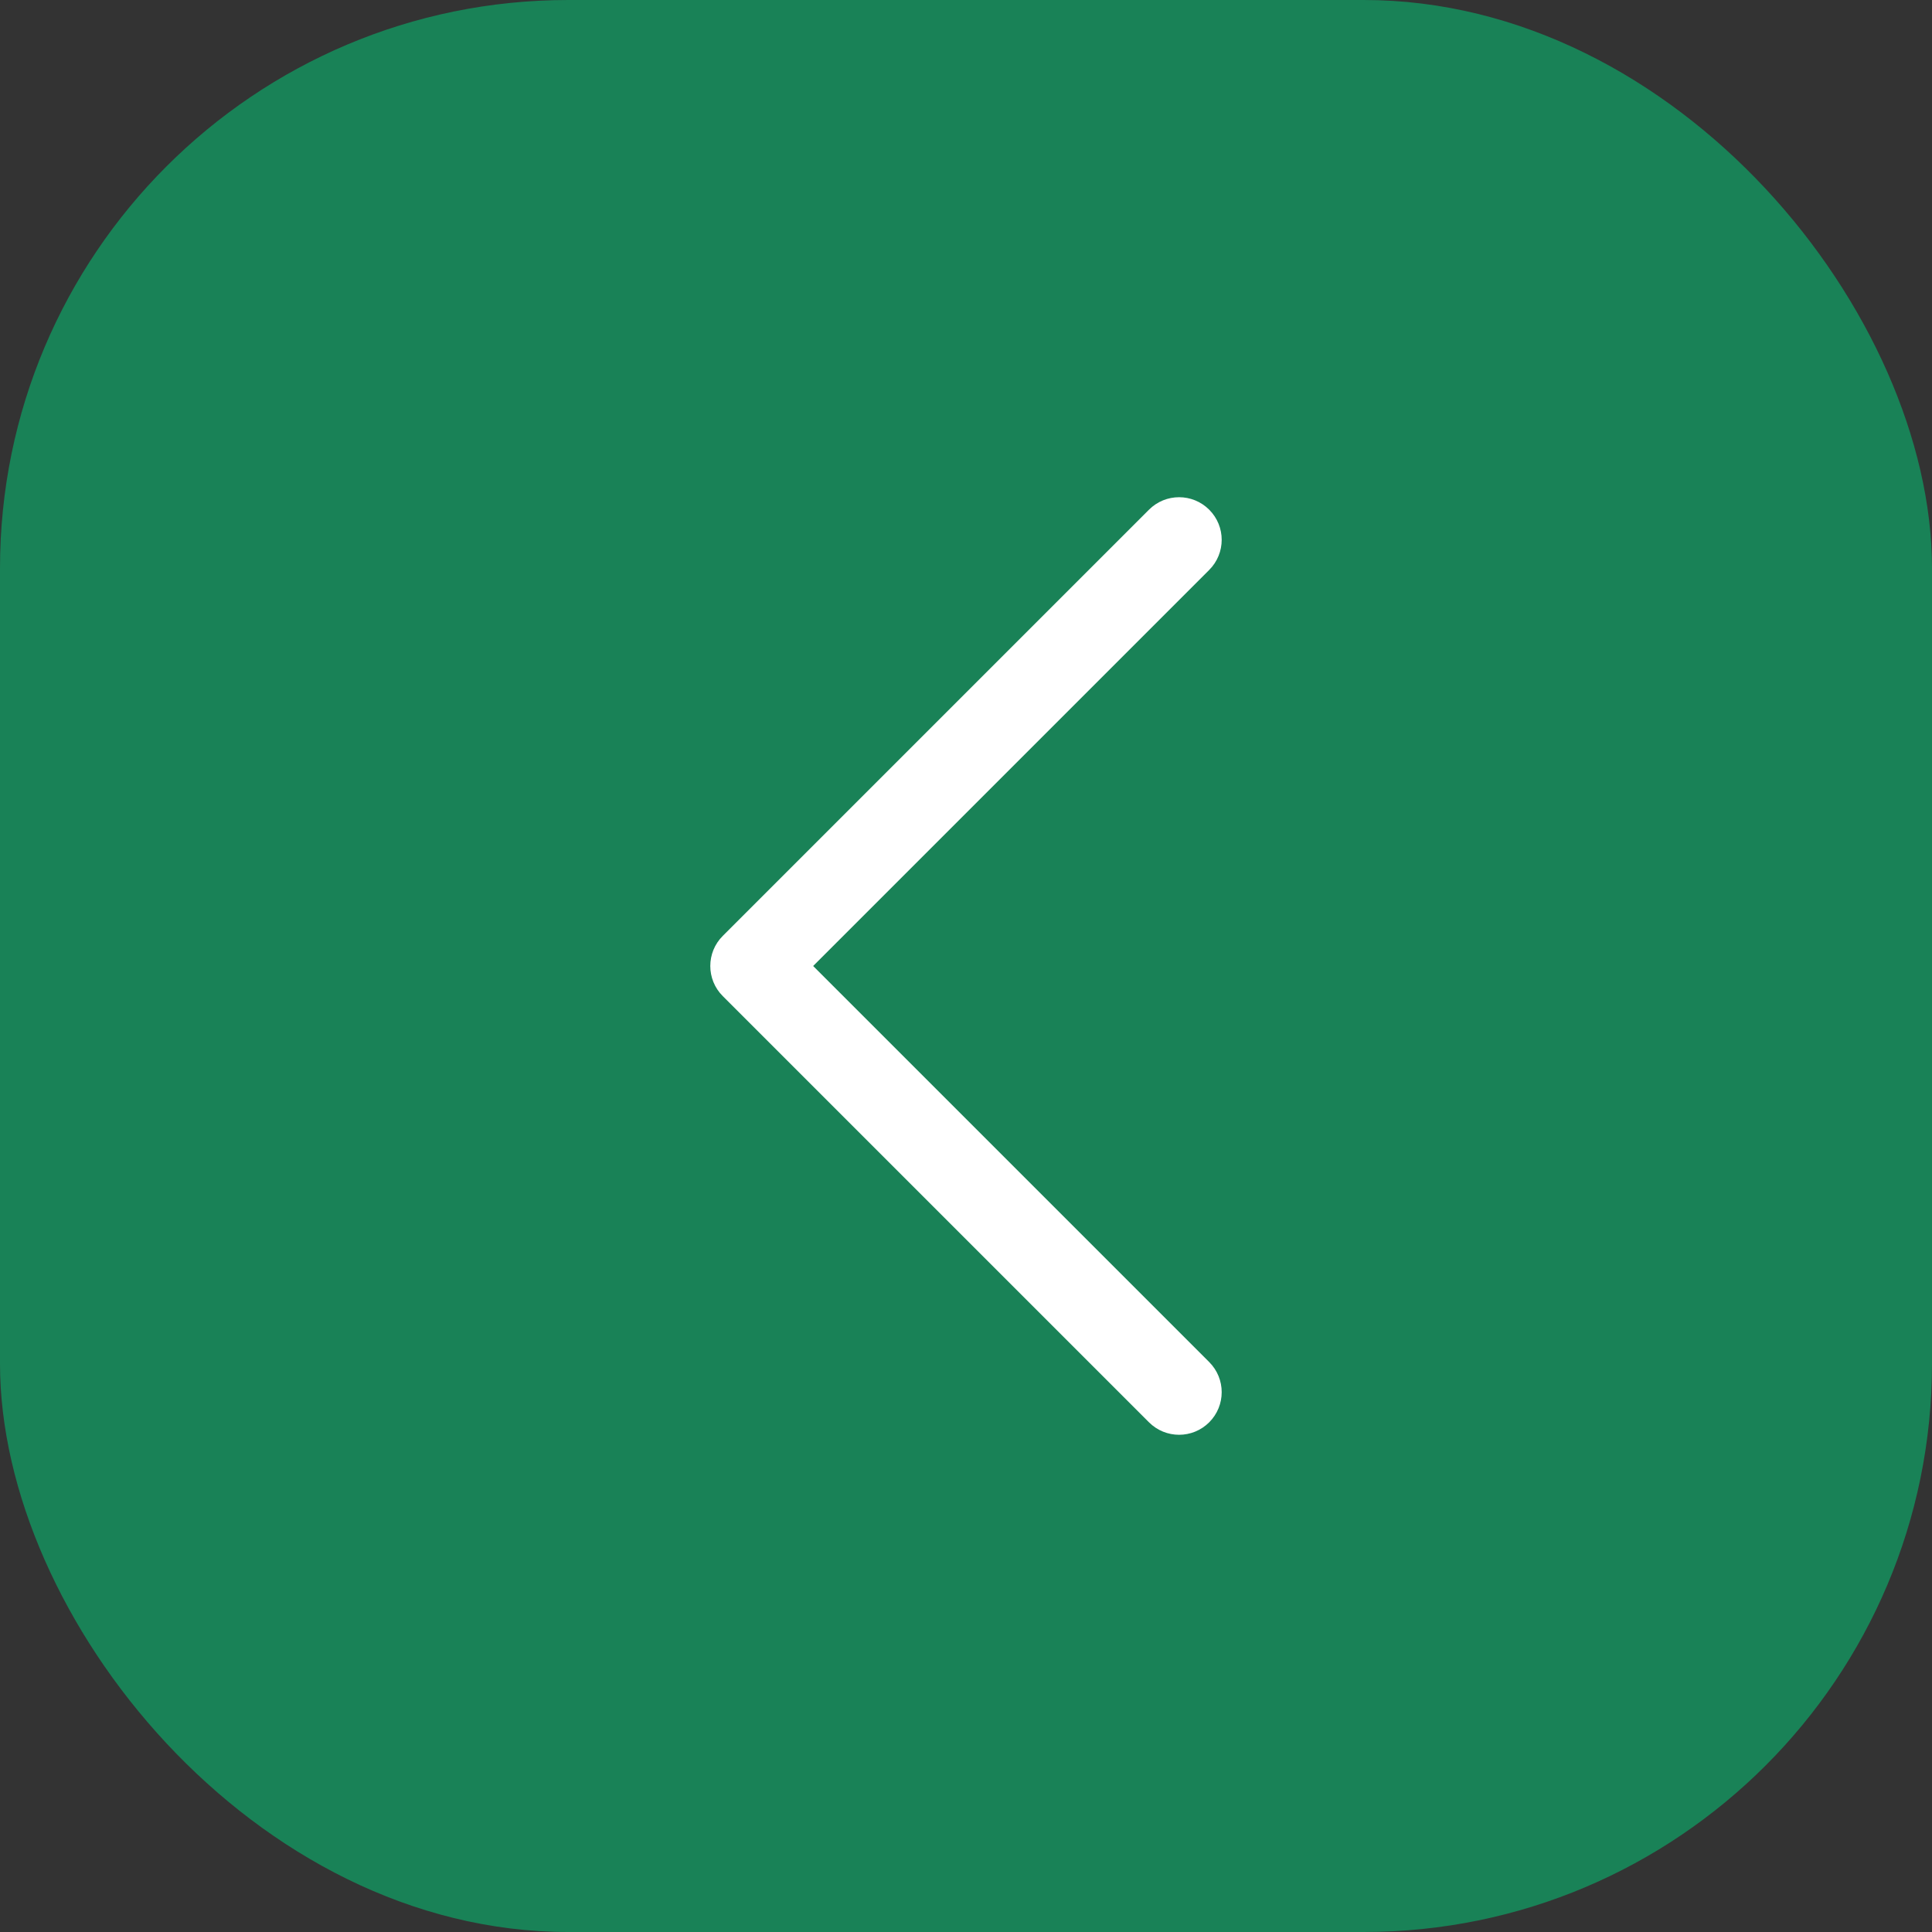
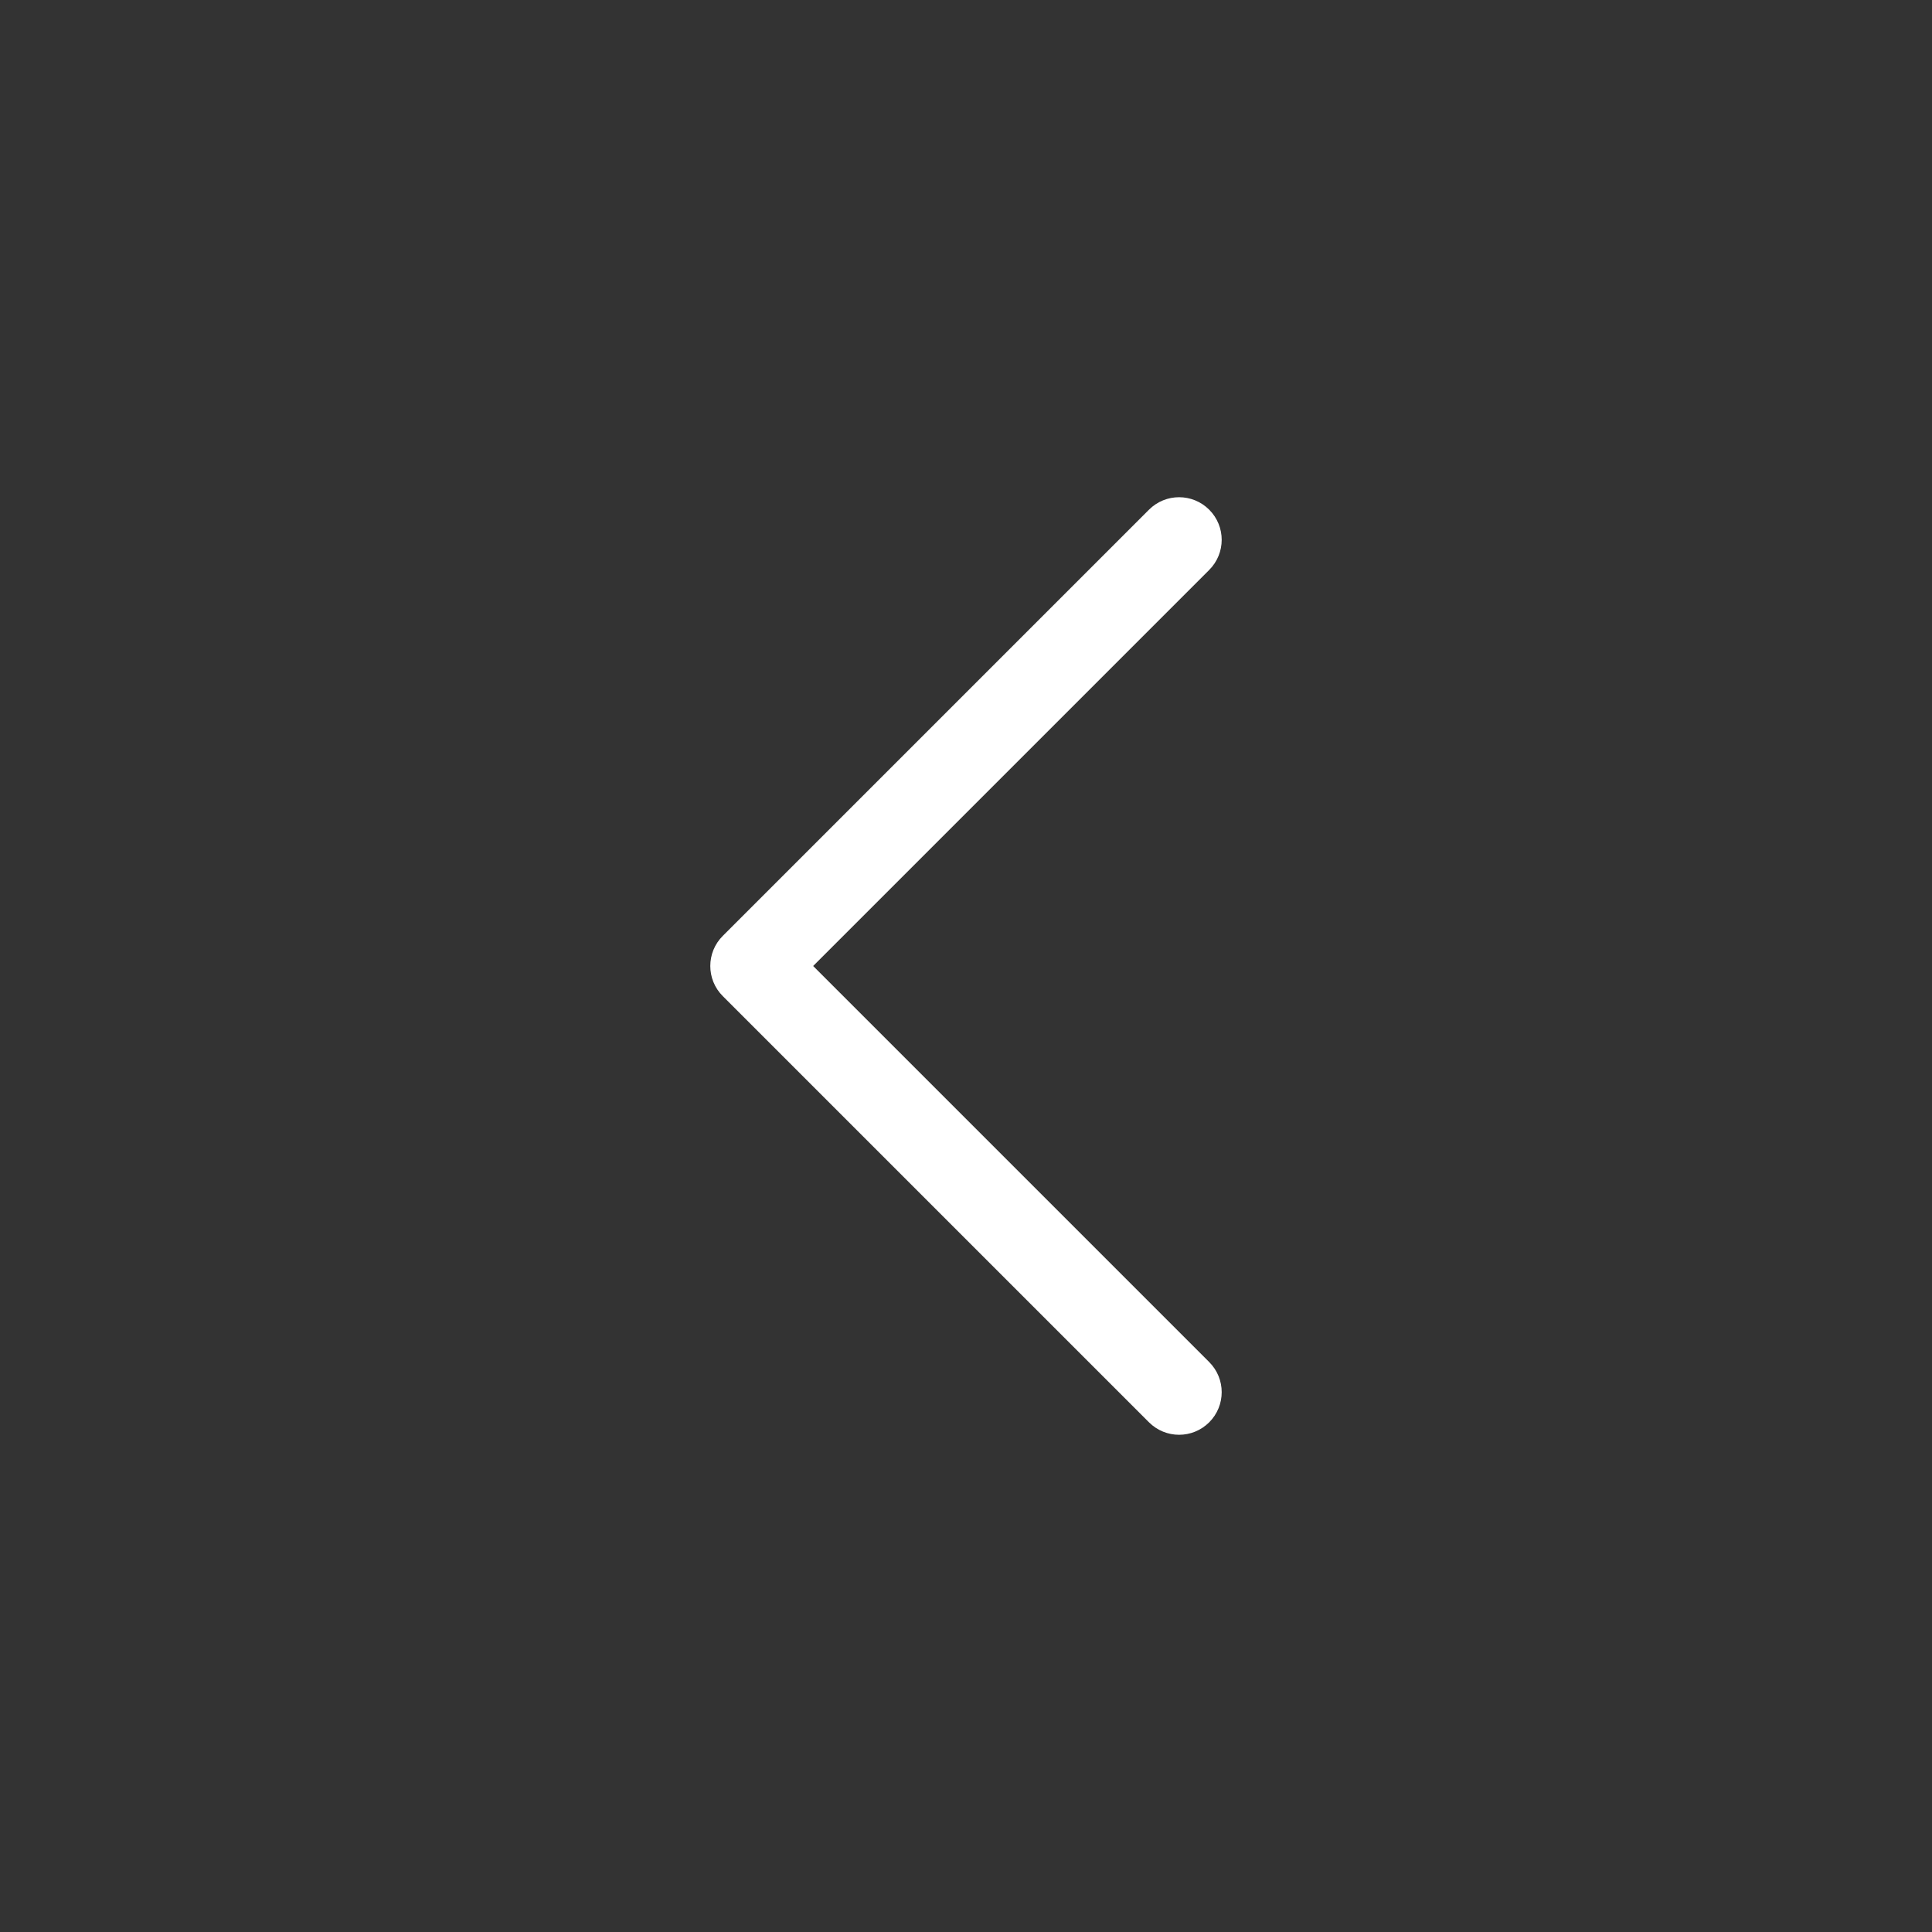
<svg xmlns="http://www.w3.org/2000/svg" width="34" height="34" viewBox="0 0 34 34" fill="none">
  <rect x="0" y="0" width="34" height="34" fill="#333333" stroke="none" />
-   <rect width="34" height="34" rx="10" fill="#198257" />
  <path d="M12.5 17C12.5 16.808 12.573 16.616 12.72 16.47L20.22 8.97C20.513 8.677 20.987 8.677 21.28 8.97C21.573 9.263 21.573 9.737 21.28 10.03L14.31 17L21.28 23.97C21.573 24.263 21.573 24.737 21.28 25.03C20.987 25.323 20.513 25.323 20.22 25.03L12.72 17.53C12.573 17.384 12.5 17.192 12.5 17Z" fill="white" />
</svg>